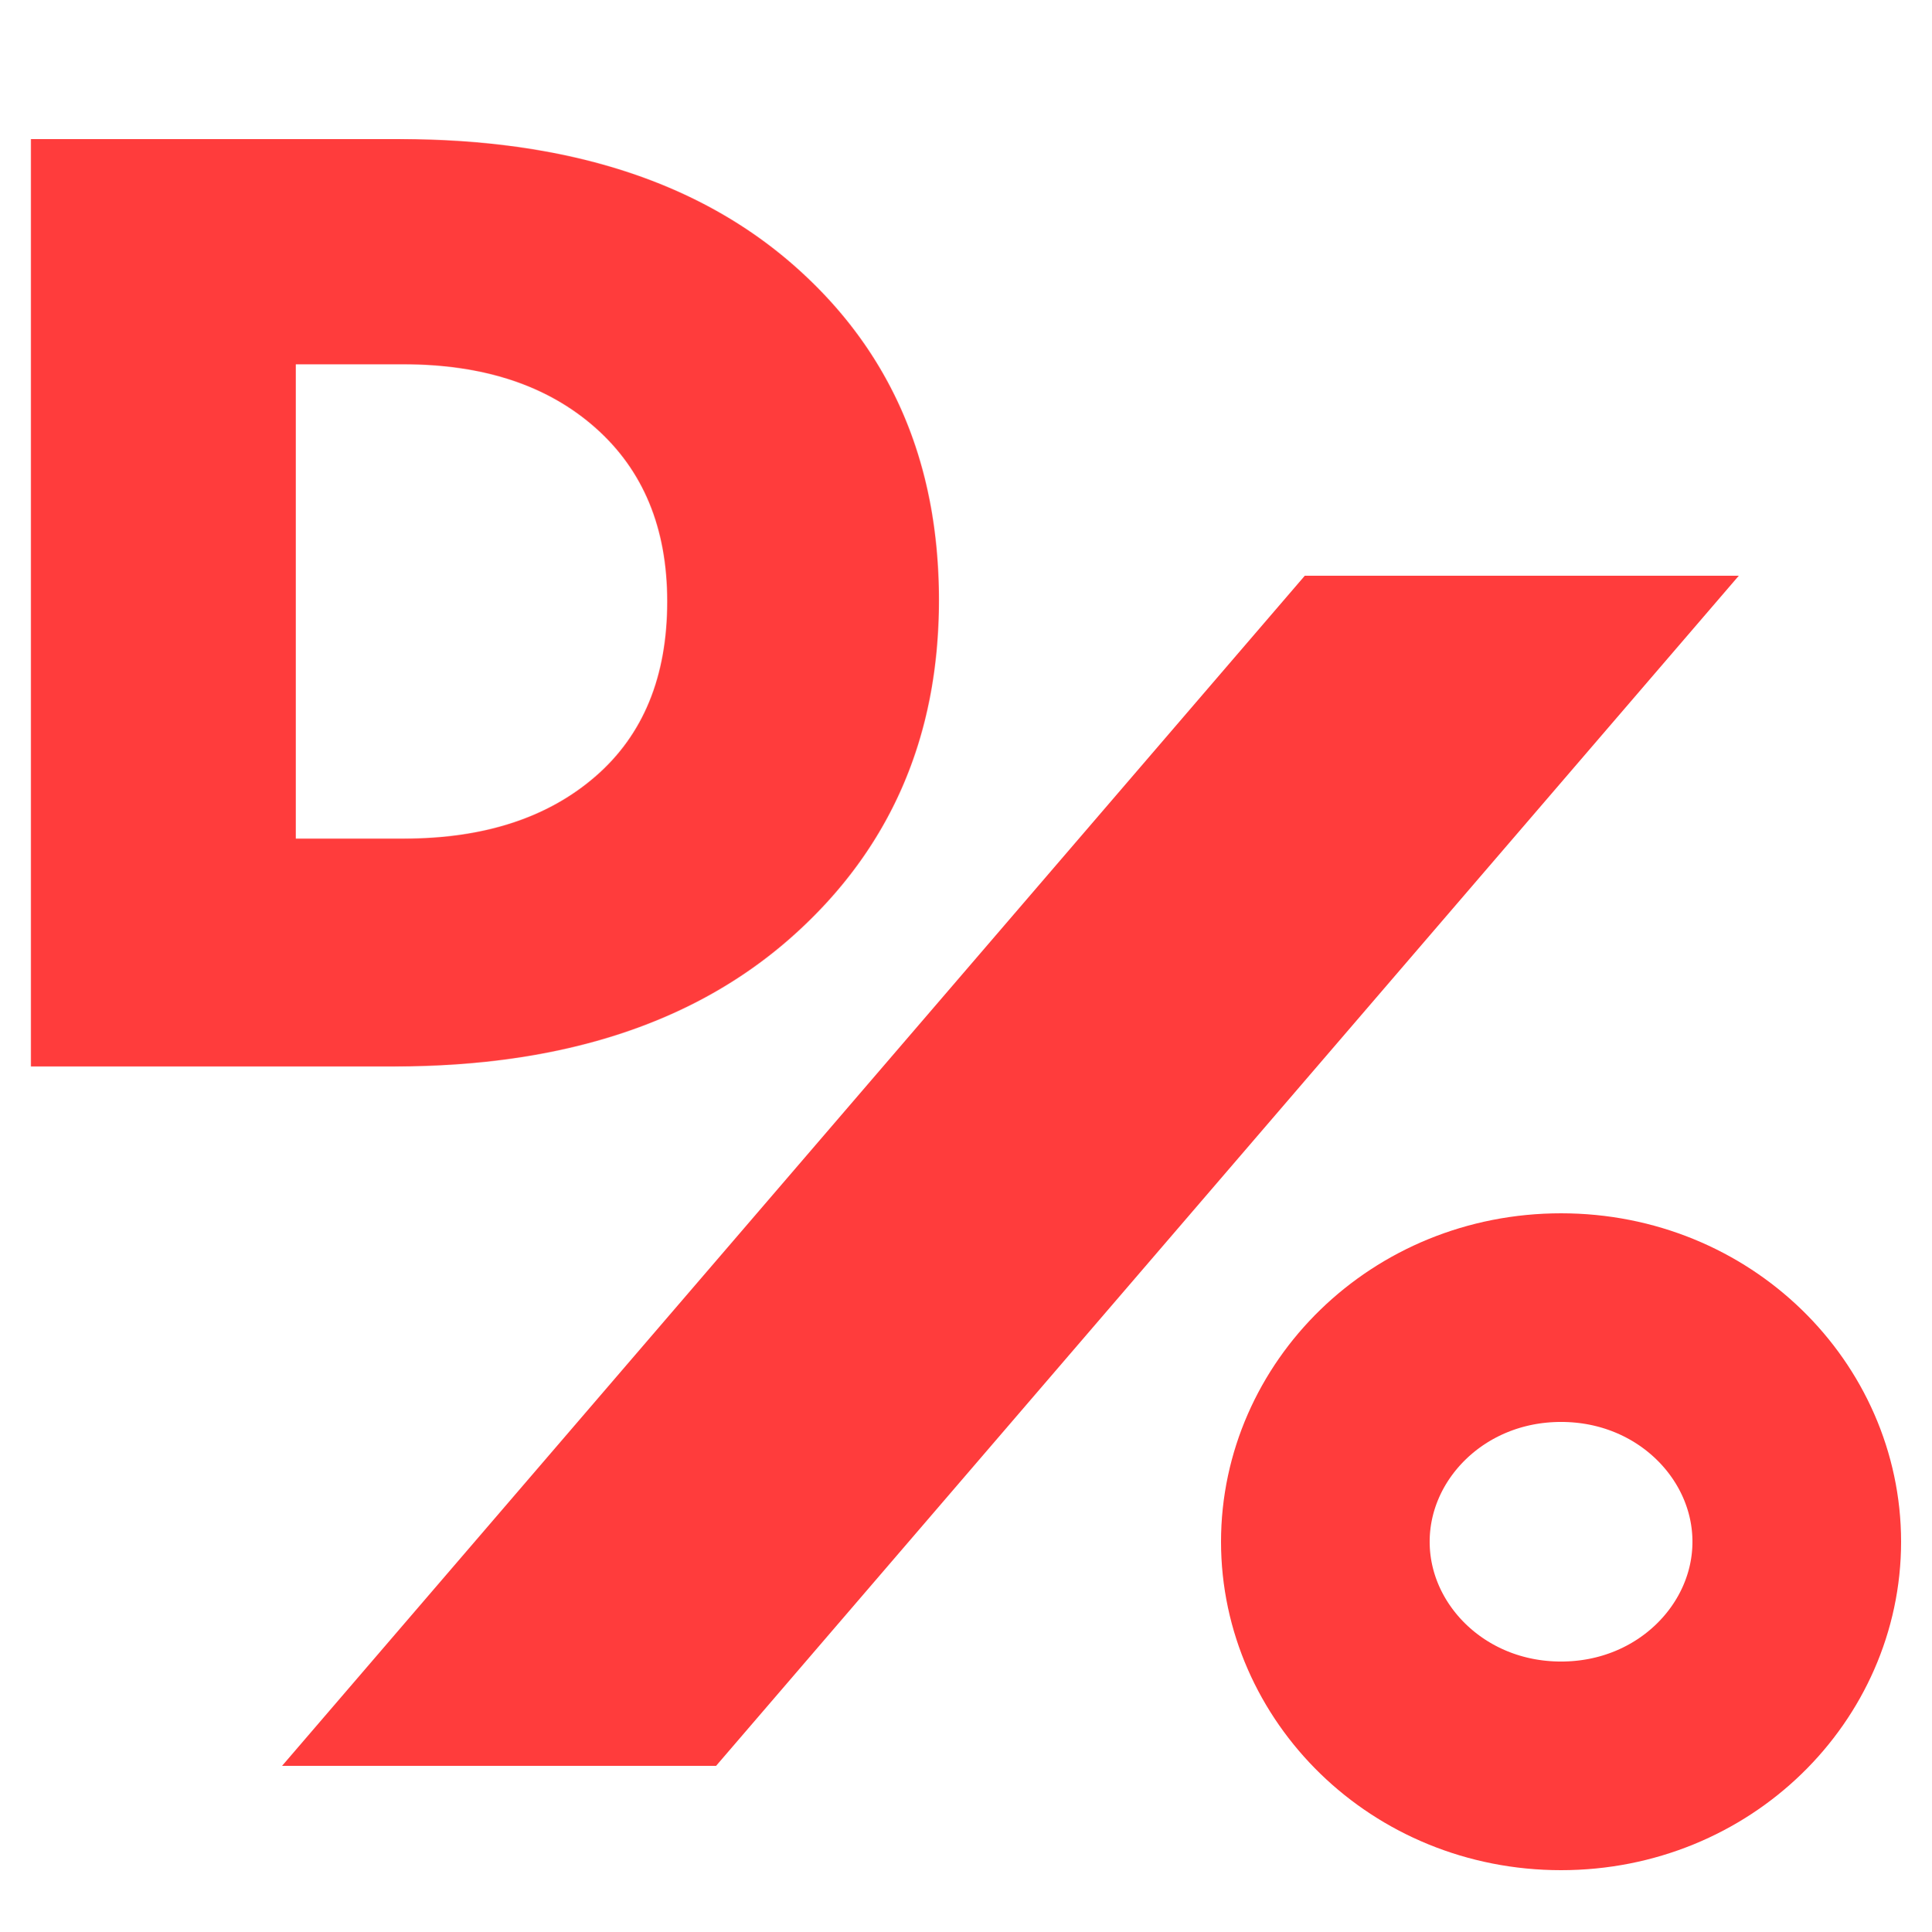
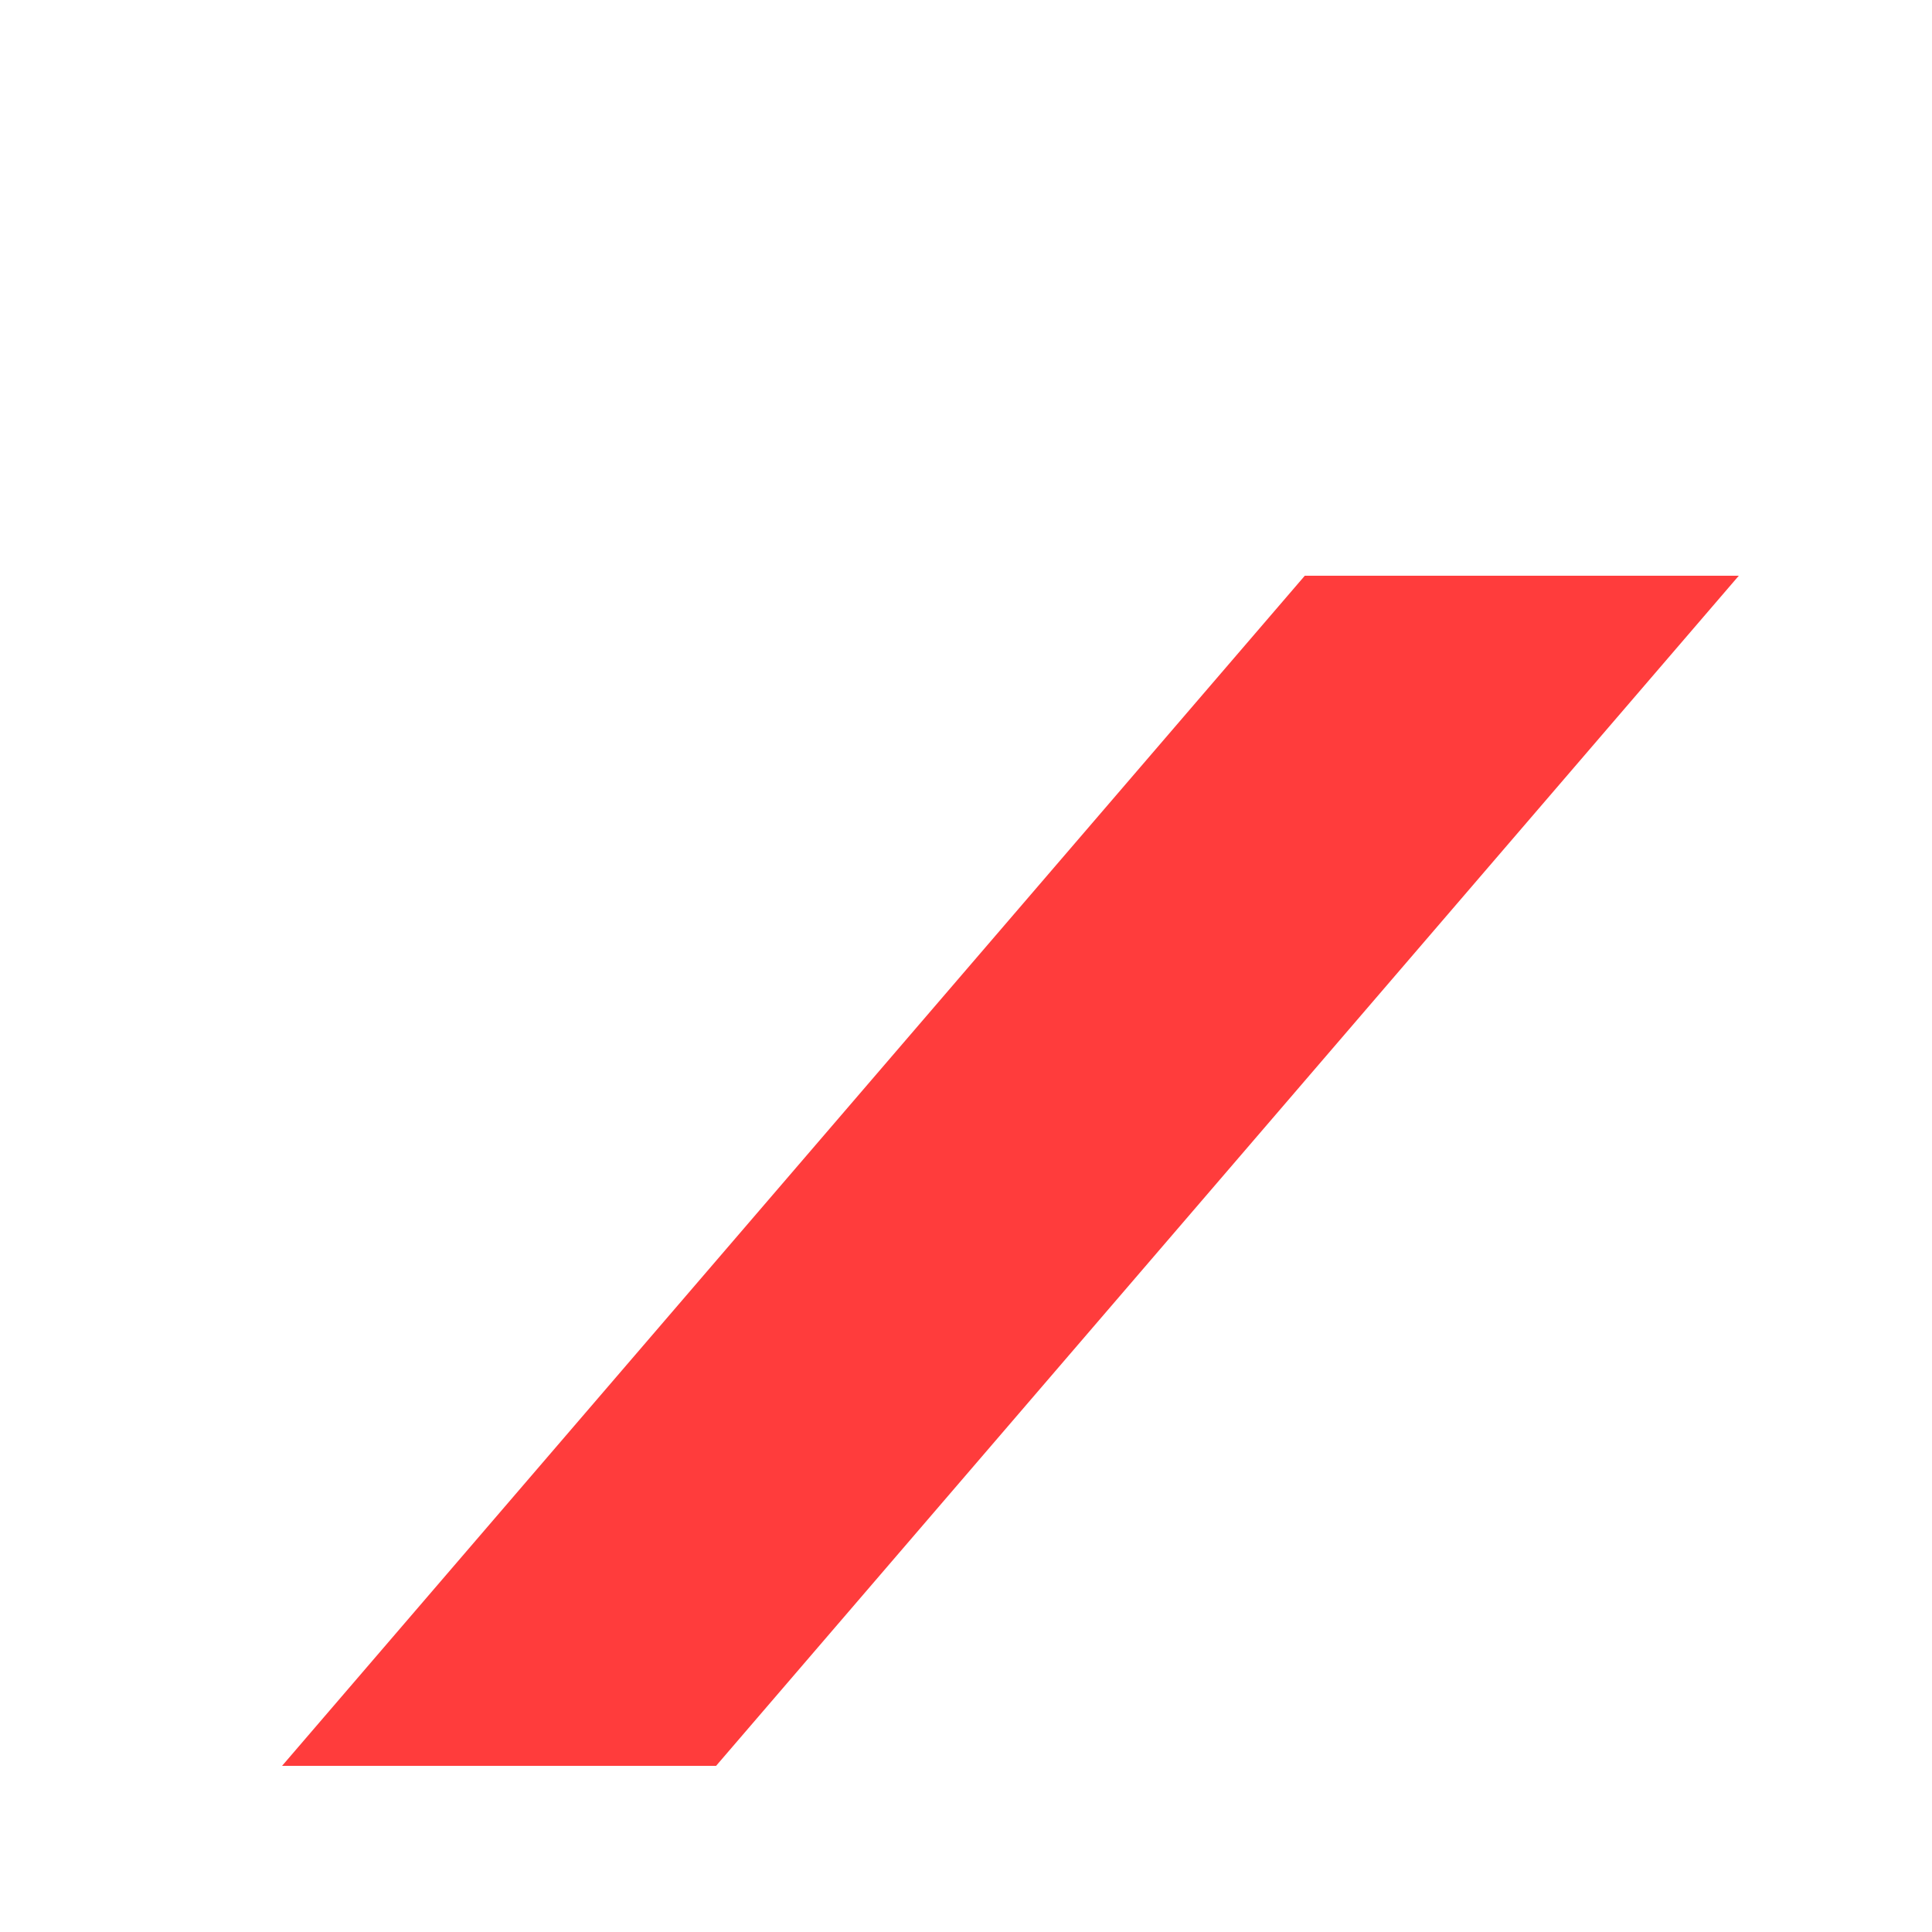
<svg xmlns="http://www.w3.org/2000/svg" width="4167" height="4167" viewBox="0 0 4167 4167" fill="none">
  <rect width="4167" height="4167" fill="white" />
  <mask id="path-2-inside-1_2910_65" fill="white">
-     <path d="M66.672 2300.18V300.023H861.825C1223.12 300.023 1507.3 391.444 1714.44 574.325C1921.57 757.206 2025.16 997.24 2025.16 1294.4C2025.16 1589.63 1920.11 1831.11 1710.04 2018.73C1499.93 2206.36 1213.3 2300.18 850.065 2300.18H66.672ZM637.994 1808.72H870.689C1043.44 1808.72 1181.37 1763.95 1284.46 1674.43C1387.56 1584.9 1439.07 1459.16 1439.07 1297.25C1439.07 1139.12 1387.56 1014.36 1284.46 922.926C1181.37 831.505 1043.44 785.775 870.689 785.775H637.994V1808.72Z" />
-   </mask>
+     </mask>
  <path d="M66.672 2300.18V300.023H861.825C1223.12 300.023 1507.3 391.444 1714.44 574.325C1921.57 757.206 2025.16 997.24 2025.16 1294.4C2025.16 1589.63 1920.11 1831.11 1710.04 2018.73C1499.93 2206.36 1213.3 2300.18 850.065 2300.18H66.672ZM637.994 1808.72H870.689C1043.44 1808.72 1181.37 1763.95 1284.46 1674.43C1387.56 1584.9 1439.07 1459.16 1439.07 1297.25C1439.07 1139.12 1387.56 1014.36 1284.46 922.926C1181.37 831.505 1043.44 785.775 870.689 785.775H637.994V1808.72Z" fill="white" />
-   <path d="M66.672 2300.18H-533.328V2900.18H66.672V2300.18ZM66.672 300.023V-299.977H-533.328V300.023H66.672ZM1710.04 2018.73L2109.68 2466.26L2109.7 2466.25L2109.71 2466.23L1710.04 2018.73ZM637.994 1808.72H37.994V2408.72H637.994V1808.72ZM1284.46 1674.43L1677.86 2127.47L1677.88 2127.45L1677.89 2127.44L1284.46 1674.43ZM1284.46 922.926L1682.59 474.04L1682.57 474.025L1682.55 474.011L1284.46 922.926ZM637.994 785.775V185.775H37.994V785.775H637.994ZM666.672 2300.18V300.023H-533.328V2300.18H666.672ZM66.672 900.023H861.825V-299.977H66.672V900.023ZM861.825 900.023C1122.81 900.023 1249.97 964.637 1317.33 1024.1L2111.55 124.545C1764.63 -181.749 1323.42 -299.977 861.825 -299.977V900.023ZM1317.33 1024.1C1384.89 1083.76 1425.16 1154.7 1425.16 1294.4H2625.16C2625.16 839.781 2458.26 430.655 2111.55 124.545L1317.33 1024.1ZM1425.16 1294.4C1425.16 1428.1 1386.17 1503.53 1310.37 1571.22L2109.71 2466.23C2454.06 2158.7 2625.16 1751.17 2625.16 1294.4H1425.16ZM1310.4 1571.19C1239.05 1634.91 1109.69 1700.18 850.065 1700.18V2900.18C1316.91 2900.18 1760.81 2777.8 2109.68 2466.26L1310.4 1571.19ZM850.065 1700.18H66.672V2900.18H850.065V1700.18ZM637.994 2408.72H870.689V1208.72H637.994V2408.72ZM870.689 2408.72C1148.5 2408.72 1439.1 2334.8 1677.86 2127.47L891.068 1221.4C896.867 1216.36 902.94 1212.19 908.586 1209.04C914.154 1205.94 917.817 1204.67 918.482 1204.45C919.514 1204.11 905.845 1208.72 870.689 1208.72V2408.72ZM1677.89 2127.44C1936.89 1902.5 2039.07 1597.34 2039.07 1297.25H839.075C839.075 1314.83 836.323 1307.22 845.251 1285.44C849.673 1274.64 856.105 1262.56 864.789 1250.47C873.465 1238.39 882.681 1228.68 891.035 1221.43L1677.89 2127.44ZM2039.07 1297.25C2039.07 995.596 1933.68 696.741 1682.59 474.04L886.342 1371.81C879.735 1365.95 871.83 1357.62 864.074 1346.77C856.291 1335.89 850.218 1324.66 845.866 1314.12C836.946 1292.52 839.075 1283.48 839.075 1297.25H2039.07ZM1682.55 474.011C1443.94 262.409 1151.62 185.775 870.689 185.775V1385.78C904.673 1385.78 917.085 1390.31 914.912 1389.59C913.704 1389.19 909.662 1387.71 903.877 1384.41C898.019 1381.08 891.969 1376.8 886.375 1371.84L1682.55 474.011ZM870.689 185.775H637.994V1385.78H870.689V185.775ZM37.994 785.775V1808.72H1237.99V785.775H37.994Z" fill="#FF3C3C" mask="url(#path-2-inside-1_2910_65)" />
+   <path d="M66.672 2300.18H-533.328V2900.18H66.672V2300.18ZM66.672 300.023V-299.977H-533.328V300.023H66.672ZM1710.04 2018.73L2109.68 2466.26L2109.7 2466.25L2109.71 2466.23L1710.04 2018.73ZM637.994 1808.72H37.994V2408.72H637.994V1808.72ZM1284.46 1674.43L1677.86 2127.47L1677.88 2127.45L1677.89 2127.44L1284.46 1674.43ZM1284.46 922.926L1682.59 474.04L1682.57 474.025L1682.55 474.011L1284.46 922.926ZM637.994 785.775V185.775H37.994V785.775H637.994ZM666.672 2300.18V300.023H-533.328V2300.18H666.672ZM66.672 900.023H861.825V-299.977H66.672V900.023ZM861.825 900.023C1122.81 900.023 1249.97 964.637 1317.33 1024.1L2111.55 124.545C1764.63 -181.749 1323.42 -299.977 861.825 -299.977V900.023ZM1317.33 1024.1C1384.89 1083.76 1425.16 1154.7 1425.16 1294.4H2625.16C2625.16 839.781 2458.26 430.655 2111.55 124.545L1317.33 1024.1ZM1425.16 1294.4C1425.16 1428.1 1386.17 1503.53 1310.37 1571.22L2109.71 2466.23C2454.06 2158.7 2625.16 1751.17 2625.16 1294.4H1425.16ZM1310.4 1571.19C1239.05 1634.91 1109.69 1700.18 850.065 1700.18V2900.18C1316.91 2900.18 1760.81 2777.8 2109.68 2466.26L1310.4 1571.19ZM850.065 1700.18H66.672V2900.18V1700.18ZM637.994 2408.72H870.689V1208.72H637.994V2408.72ZM870.689 2408.72C1148.5 2408.72 1439.1 2334.8 1677.86 2127.47L891.068 1221.4C896.867 1216.36 902.94 1212.19 908.586 1209.04C914.154 1205.94 917.817 1204.67 918.482 1204.45C919.514 1204.11 905.845 1208.72 870.689 1208.72V2408.72ZM1677.89 2127.44C1936.89 1902.5 2039.07 1597.34 2039.07 1297.25H839.075C839.075 1314.83 836.323 1307.22 845.251 1285.44C849.673 1274.64 856.105 1262.56 864.789 1250.47C873.465 1238.39 882.681 1228.68 891.035 1221.43L1677.89 2127.44ZM2039.07 1297.25C2039.07 995.596 1933.68 696.741 1682.59 474.04L886.342 1371.81C879.735 1365.95 871.83 1357.62 864.074 1346.77C856.291 1335.89 850.218 1324.66 845.866 1314.12C836.946 1292.52 839.075 1283.48 839.075 1297.25H2039.07ZM1682.55 474.011C1443.94 262.409 1151.62 185.775 870.689 185.775V1385.78C904.673 1385.78 917.085 1390.31 914.912 1389.59C913.704 1389.19 909.662 1387.71 903.877 1384.41C898.019 1381.08 891.969 1376.8 886.375 1371.84L1682.55 474.011ZM870.689 185.775H637.994V1385.78H870.689V185.775ZM37.994 785.775V1808.72H1237.99V785.775H37.994Z" fill="#FF3C3C" mask="url(#path-2-inside-1_2910_65)" />
  <path d="M1152.84 3558.64L2928.99 1491.77H3205.84L1429.69 3558.64H1152.84Z" fill="white" stroke="#FF3C3C" stroke-width="500" />
-   <path d="M3875.33 3325.27C3875.33 3584.94 3655.13 3808.66 3366.94 3808.66C3078.74 3808.66 2858.54 3584.94 2858.54 3325.27C2858.54 3065.59 3078.74 2841.88 3366.94 2841.88C3655.13 2841.88 3875.33 3065.59 3875.33 3325.27Z" stroke="#FF3C3C" stroke-width="450" />
</svg>